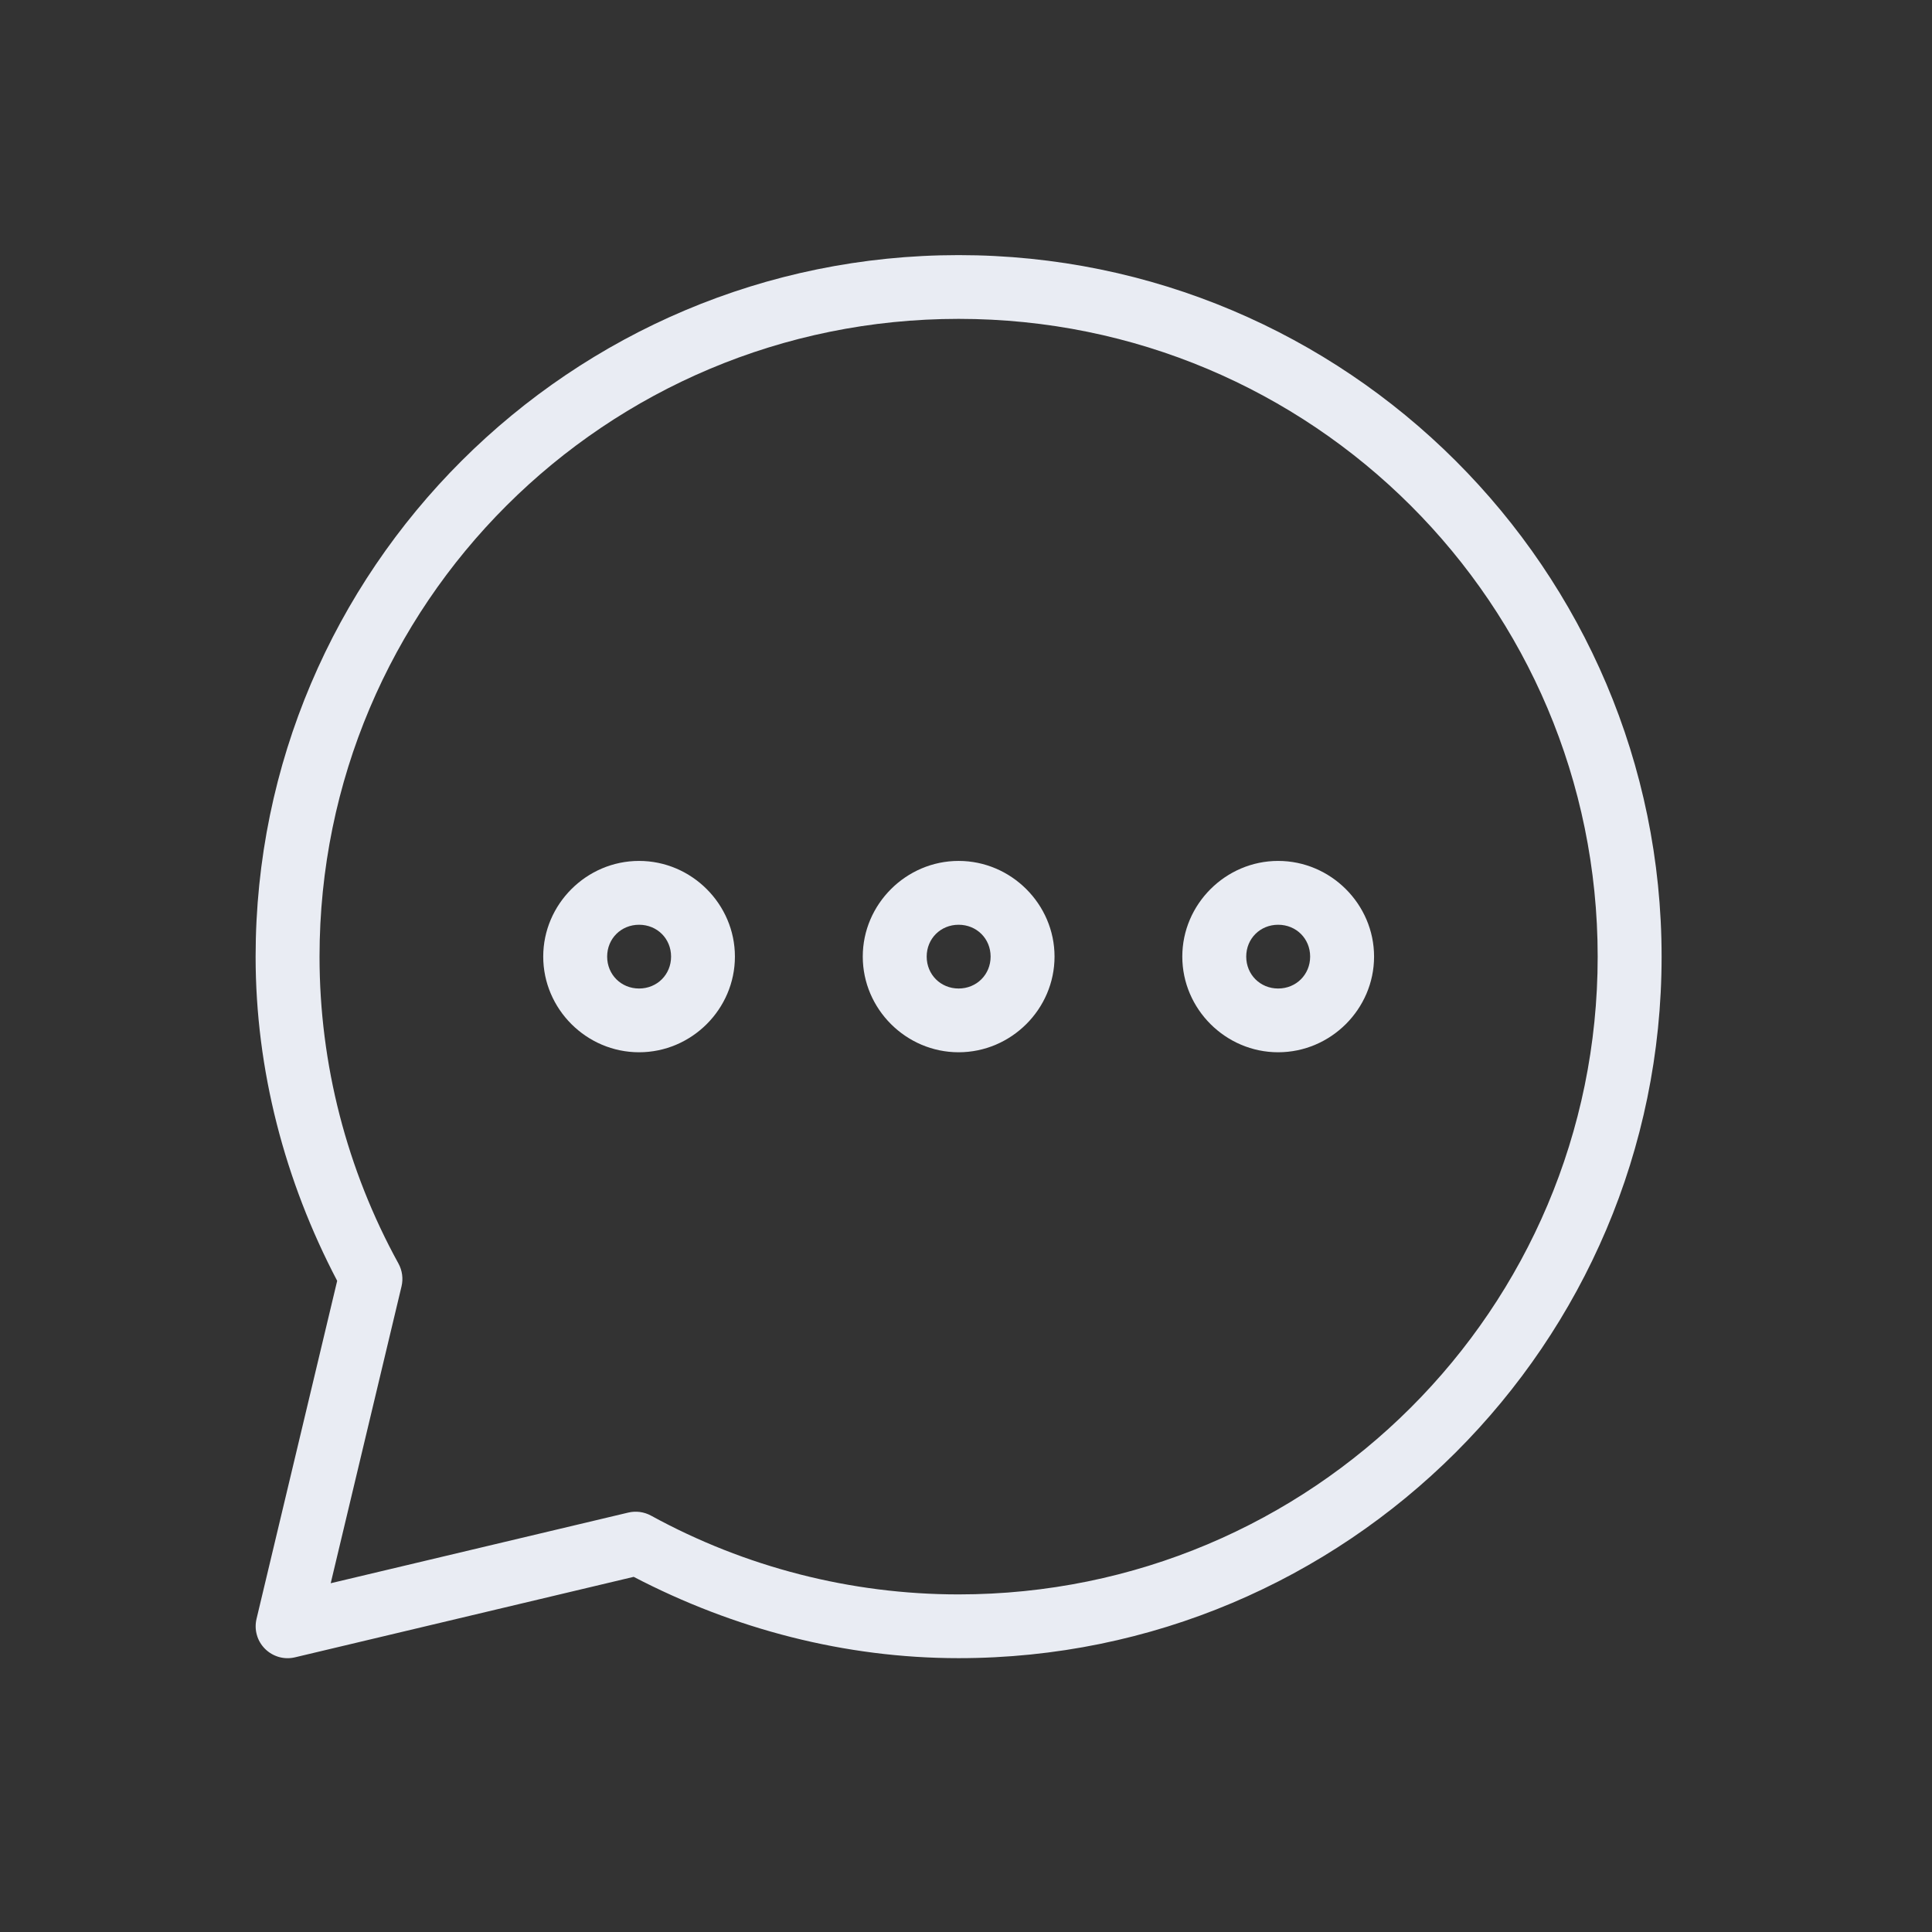
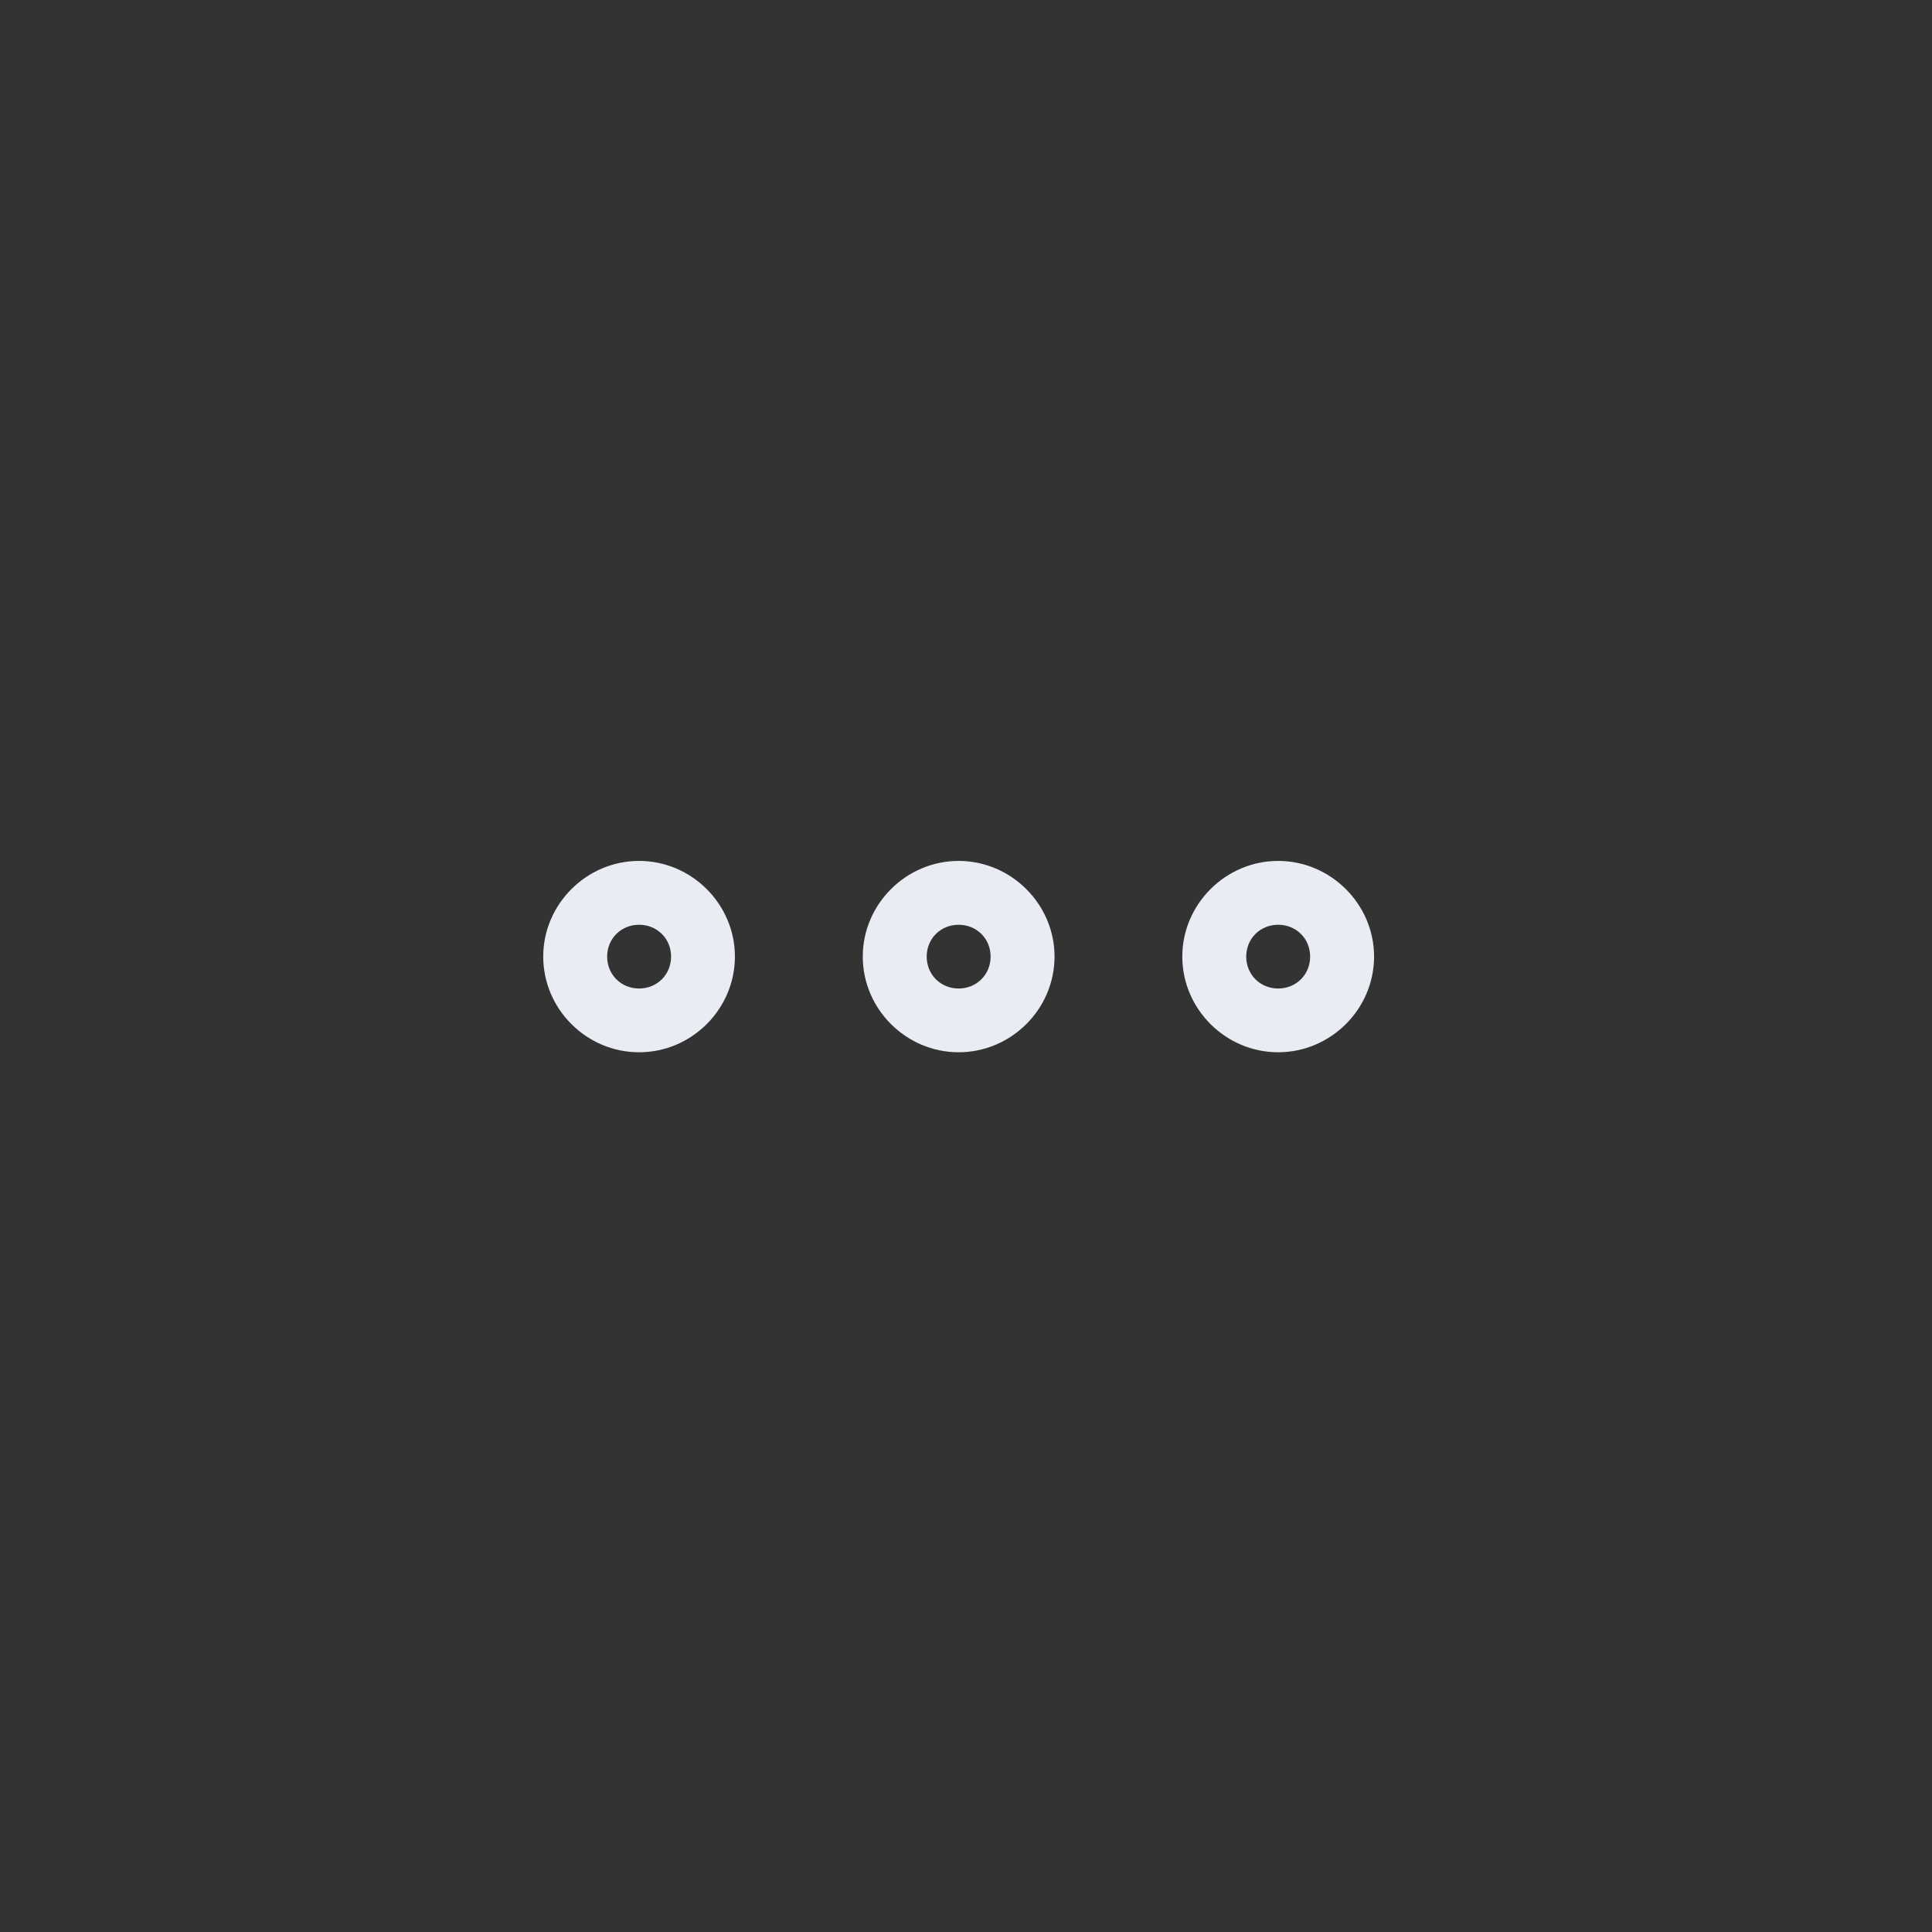
<svg xmlns="http://www.w3.org/2000/svg" width="23" height="23" viewBox="0 0 23 23" fill="none">
  <rect x="0" y="0" width="23" height="23" fill="#333333" stroke="none" />
-   <path d="M11.412 3.037C6.795 3.037 3.043 6.781 3.043 11.389C3.043 12.736 3.389 14.056 4.014 15.248L3.054 19.272C3.039 19.336 3.04 19.401 3.058 19.464C3.075 19.526 3.109 19.583 3.155 19.629C3.201 19.675 3.258 19.708 3.32 19.726C3.383 19.744 3.449 19.745 3.512 19.73L7.544 18.772C8.74 19.395 10.062 19.74 11.412 19.74C16.03 19.74 19.781 15.997 19.781 11.389C19.781 6.781 16.03 3.037 11.412 3.037L11.412 3.037ZM11.412 3.796C15.619 3.796 19.02 7.191 19.02 11.389C19.02 15.586 15.618 18.981 11.412 18.981C10.132 18.981 8.872 18.658 7.75 18.043C7.667 17.998 7.571 17.985 7.479 18.007L3.937 18.848L4.78 15.314C4.802 15.222 4.789 15.126 4.744 15.043C4.128 13.923 3.804 12.666 3.804 11.389C3.804 7.191 7.206 3.796 11.412 3.796L11.412 3.796Z" fill="#E9ECF3" />
  <path d="M7.608 10.249C6.982 10.249 6.467 10.764 6.467 11.388C6.467 12.013 6.982 12.527 7.608 12.527C8.234 12.527 8.749 12.013 8.749 11.388C8.749 10.764 8.234 10.249 7.608 10.249ZM7.608 11.009C7.823 11.009 7.989 11.174 7.989 11.388C7.989 11.602 7.823 11.768 7.608 11.768C7.394 11.768 7.228 11.602 7.228 11.388C7.228 11.174 7.394 11.009 7.608 11.009ZM11.412 10.249C10.787 10.249 10.271 10.764 10.271 11.388C10.271 12.013 10.787 12.527 11.412 12.527C12.038 12.527 12.554 12.013 12.554 11.388C12.554 10.764 12.038 10.249 11.412 10.249ZM11.412 11.009C11.627 11.009 11.793 11.174 11.793 11.388C11.793 11.602 11.627 11.768 11.412 11.768C11.198 11.768 11.032 11.602 11.032 11.388C11.032 11.174 11.198 11.009 11.412 11.009ZM15.216 10.249C14.591 10.249 14.075 10.764 14.075 11.388C14.075 12.013 14.591 12.527 15.216 12.527C15.842 12.527 16.358 12.013 16.358 11.388C16.358 10.764 15.842 10.249 15.216 10.249ZM15.216 11.009C15.431 11.009 15.597 11.174 15.597 11.388C15.597 11.602 15.431 11.768 15.216 11.768C15.002 11.768 14.836 11.602 14.836 11.388C14.836 11.174 15.002 11.009 15.216 11.009Z" fill="#E9ECF3" />
</svg>